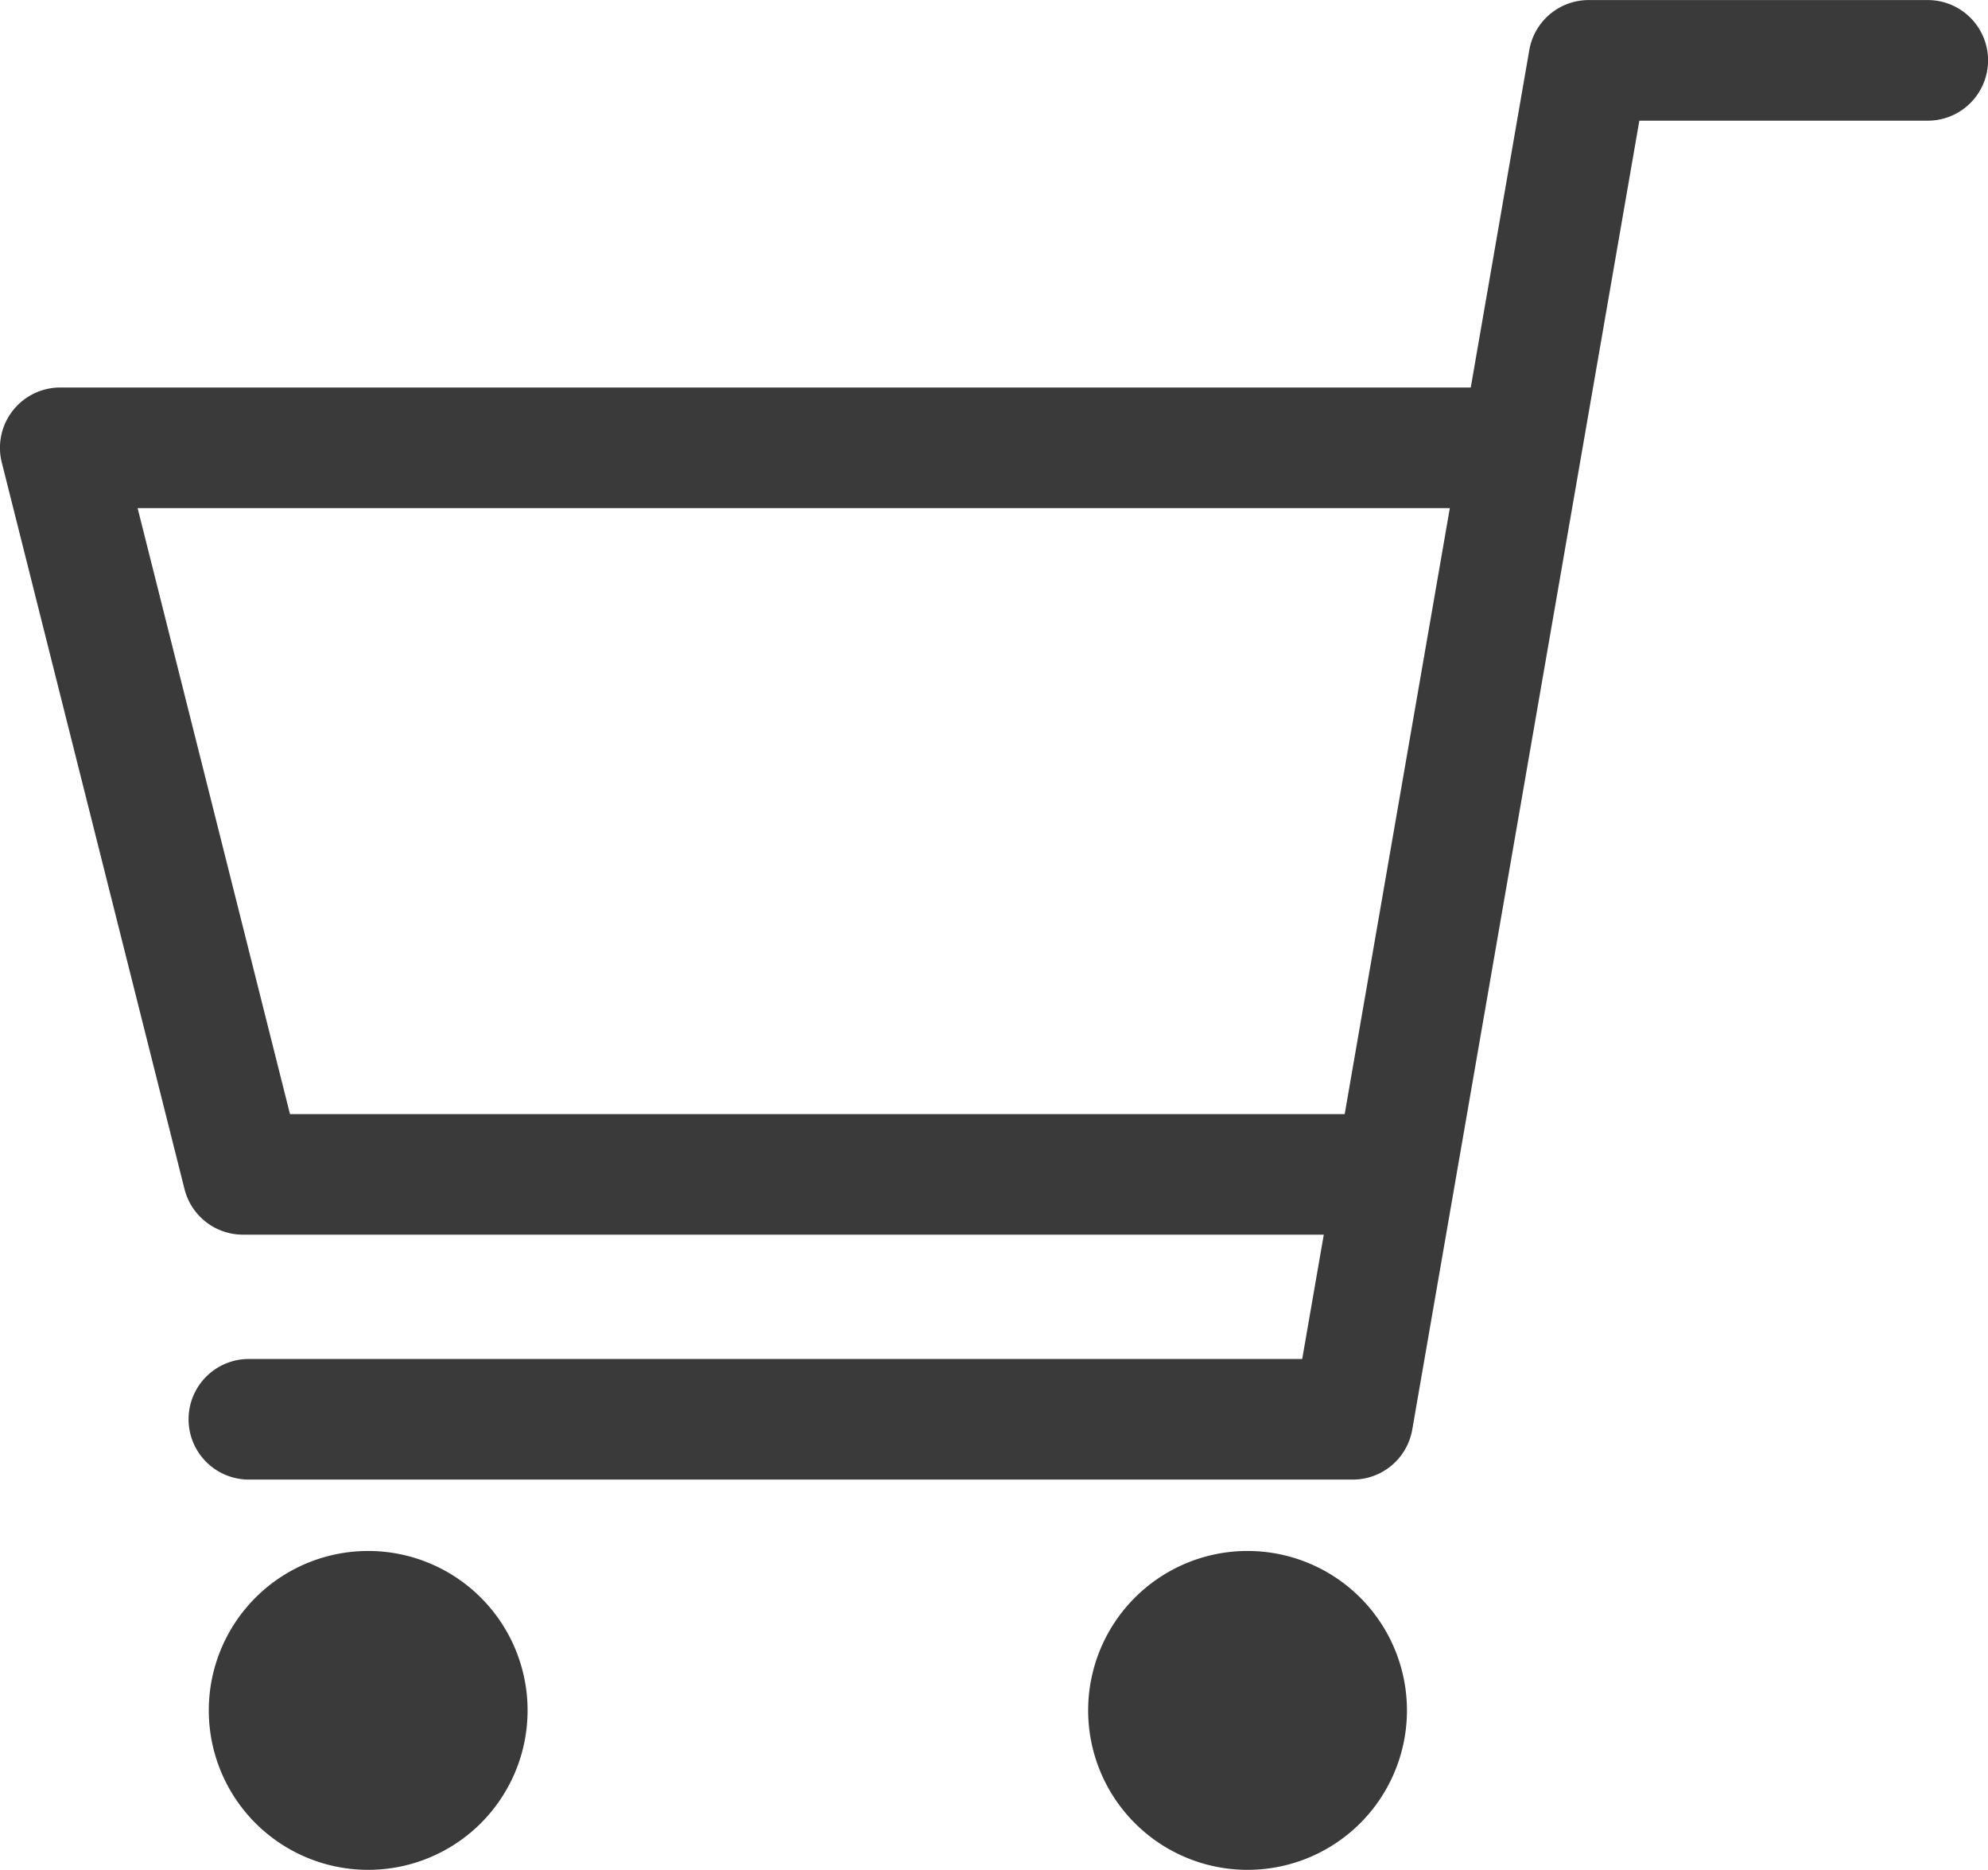
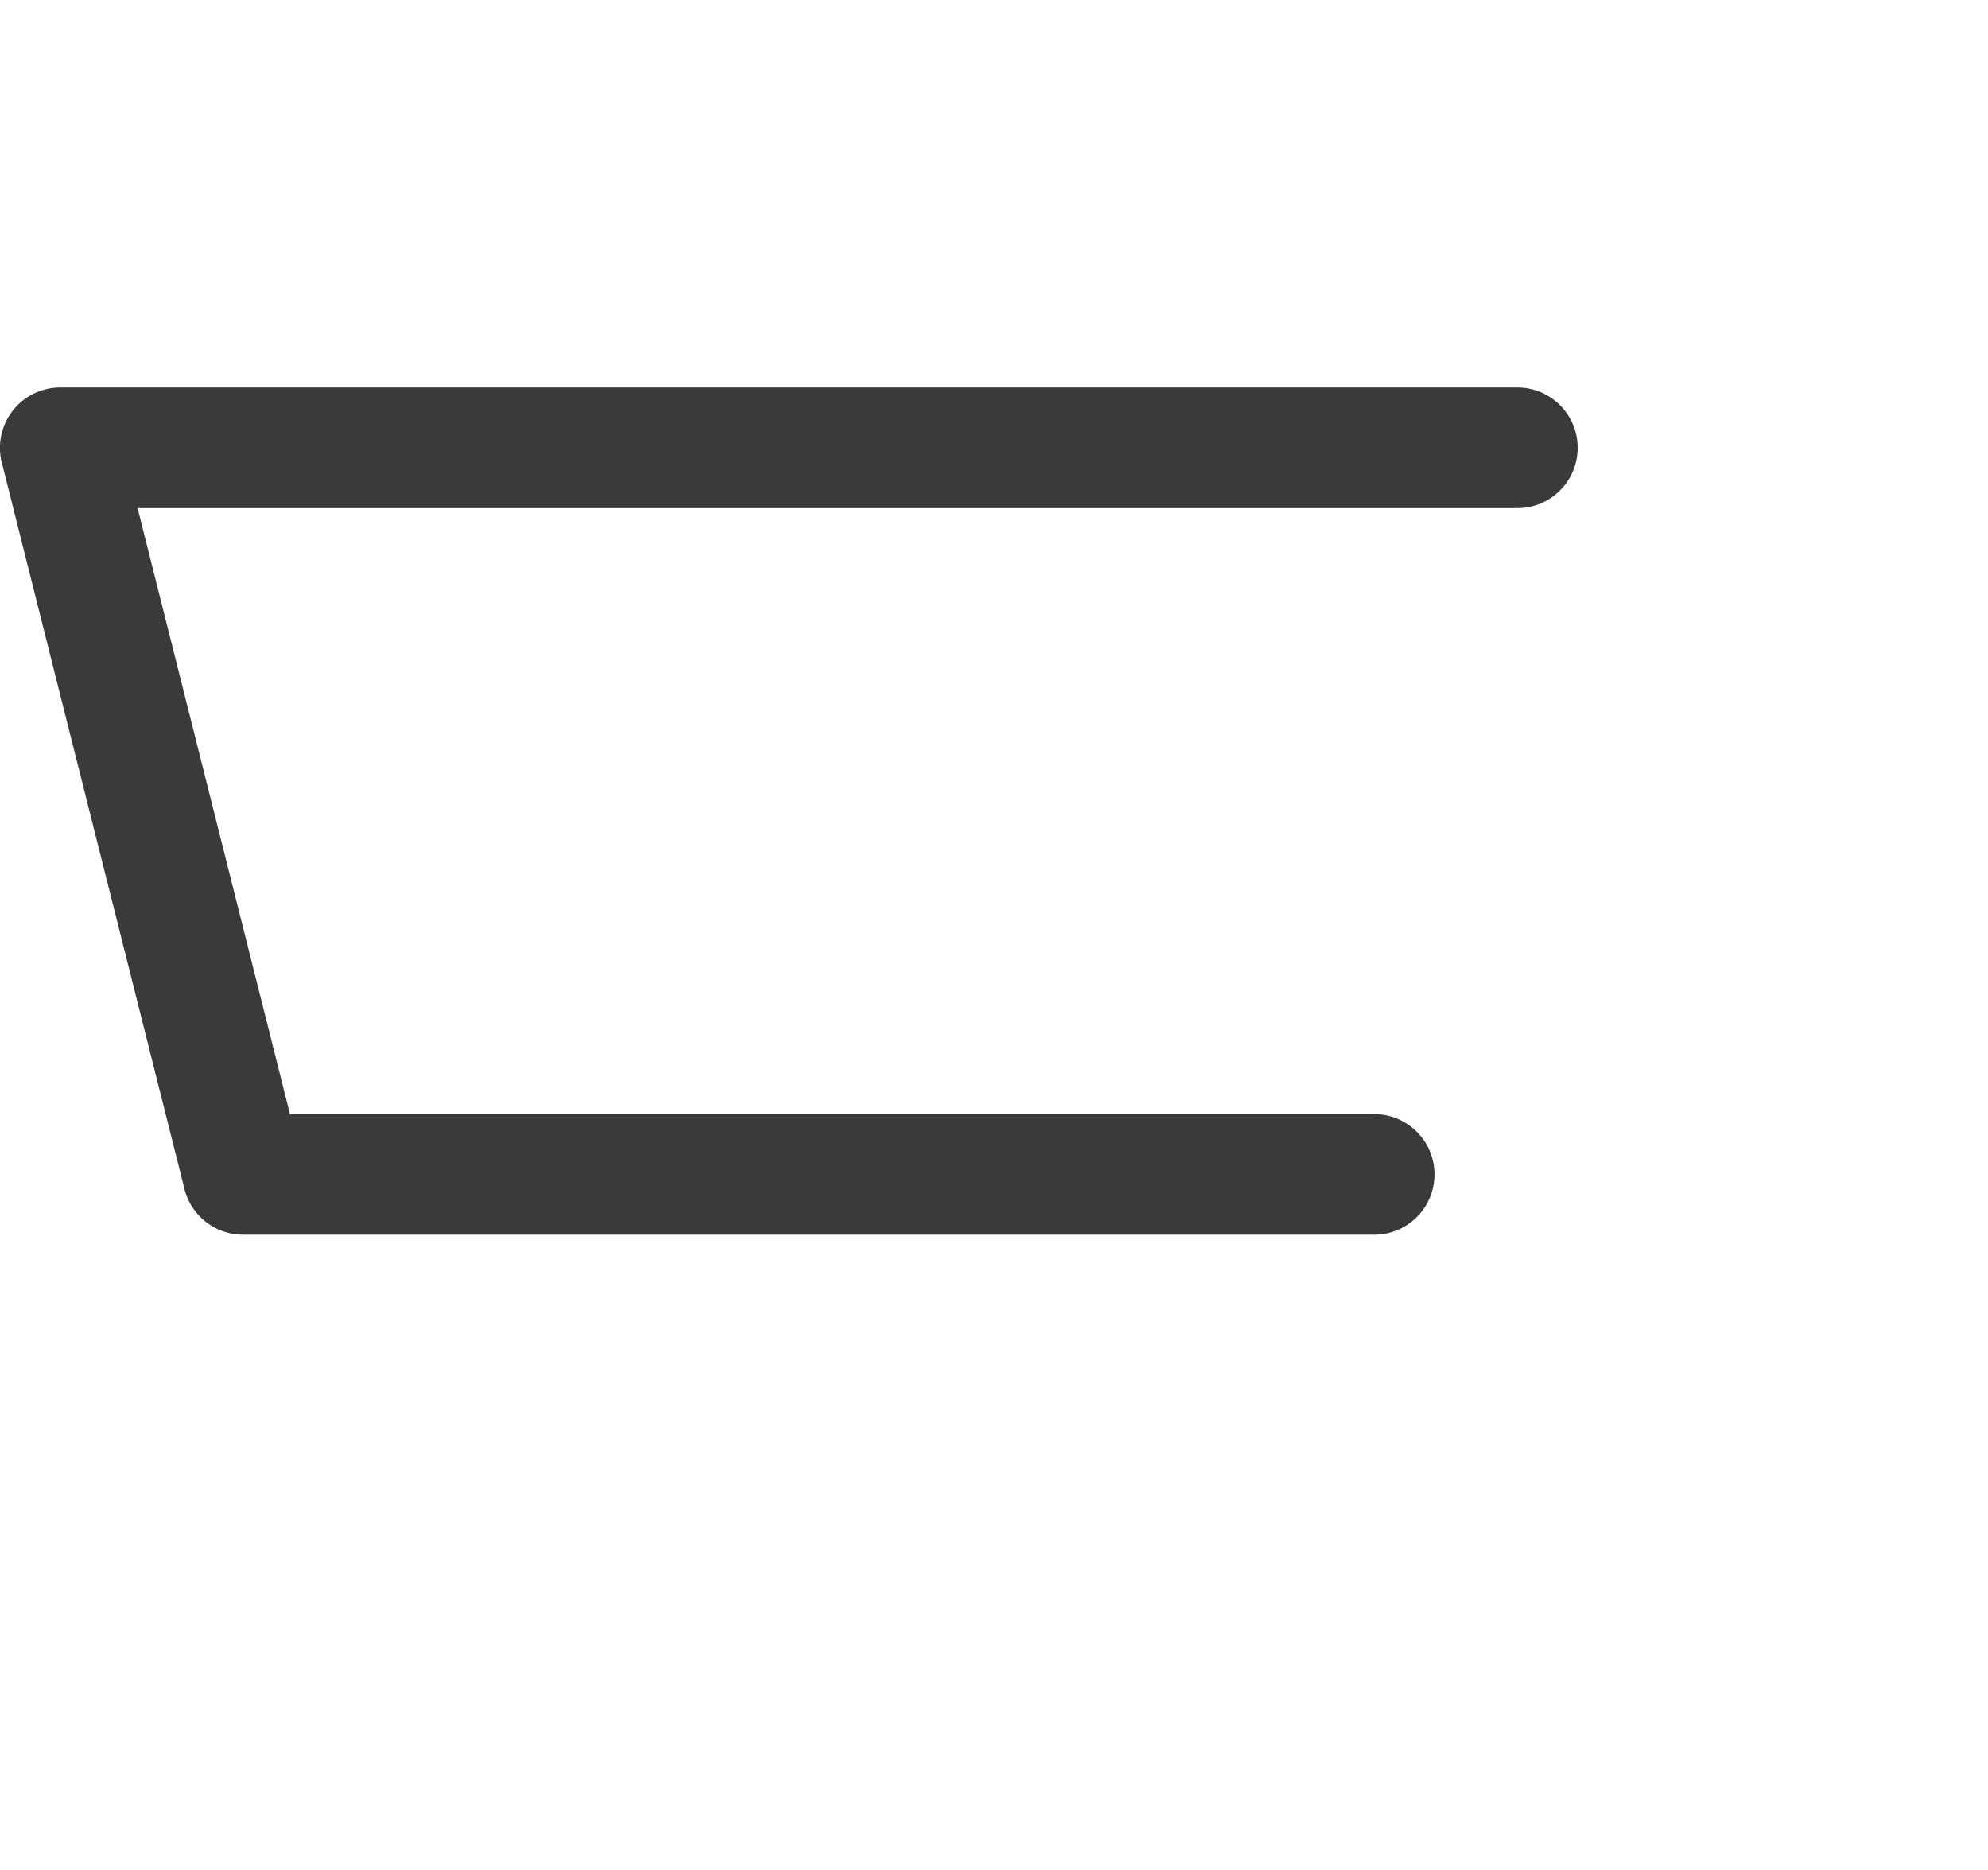
<svg xmlns="http://www.w3.org/2000/svg" width="31.754" height="29.859" viewBox="0 0 31.754 29.859">
  <g id="グループ_4286" data-name="グループ 4286" transform="translate(-1459 -52.946)">
-     <path id="パス_14439" data-name="パス 14439" d="M437.085,139.082H419.45a.963.963,0,1,1,0-1.926h16.825l3.627-20.9a.963.963,0,0,1,.949-.8h5.416a.963.963,0,1,1,0,1.926H441.66l-3.627,20.9A.963.963,0,0,1,437.085,139.082Z" transform="translate(1043.525 -62.509)" fill="#3a3a3a" />
    <path id="パス_14440" data-name="パス 14440" d="M342.687,329.811H324.619a.963.963,0,0,1-.934-.728l-2.918-11.6a.963.963,0,0,1,.934-1.2h23.274a.963.963,0,1,1,0,1.926H322.936l2.434,9.677h17.318a.963.963,0,1,1,0,1.926Z" transform="translate(1138.262 -257.149)" fill="#3a3a3a" />
-     <path id="パス_14442" data-name="パス 14442" d="M434.053,921.821a2.546,2.546,0,1,1-2.546-2.546A2.546,2.546,0,0,1,434.053,921.821Z" transform="translate(1033.374 -841.562)" fill="#3a3a3a" />
-     <path id="パス_14441" data-name="パス 14441" d="M890,921.821a2.546,2.546,0,1,1-2.546-2.546A2.546,2.546,0,0,1,890,921.821Z" transform="translate(591.473 -841.562)" fill="#3a3a3a" />
  </g>
</svg>